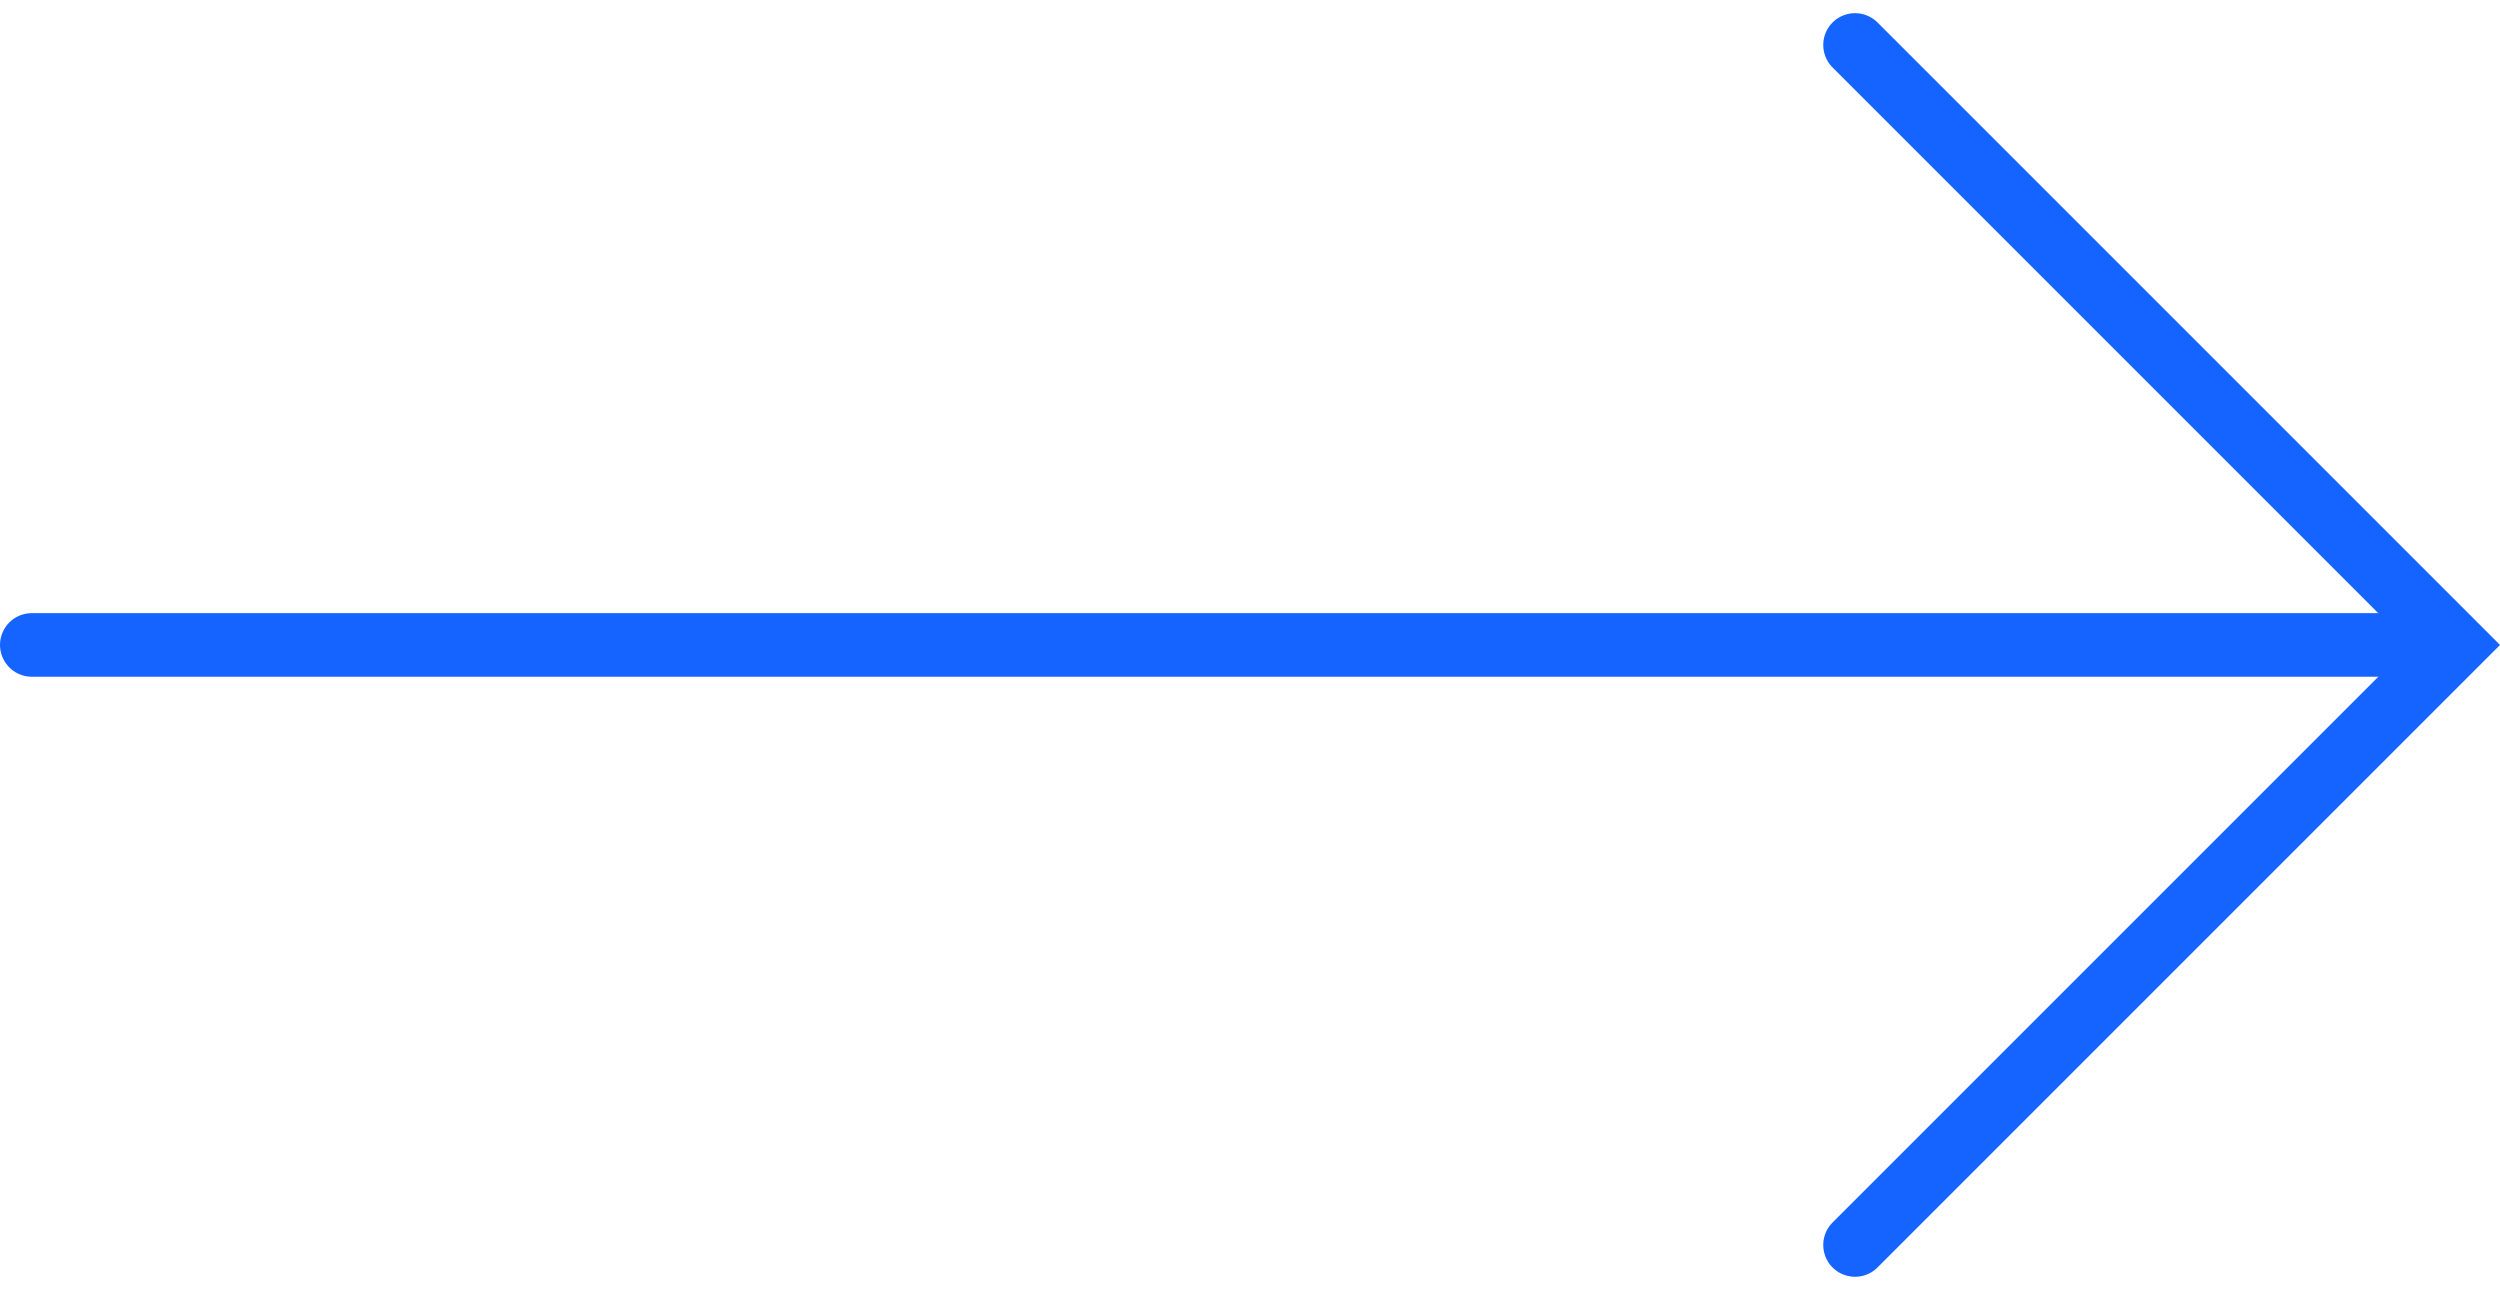
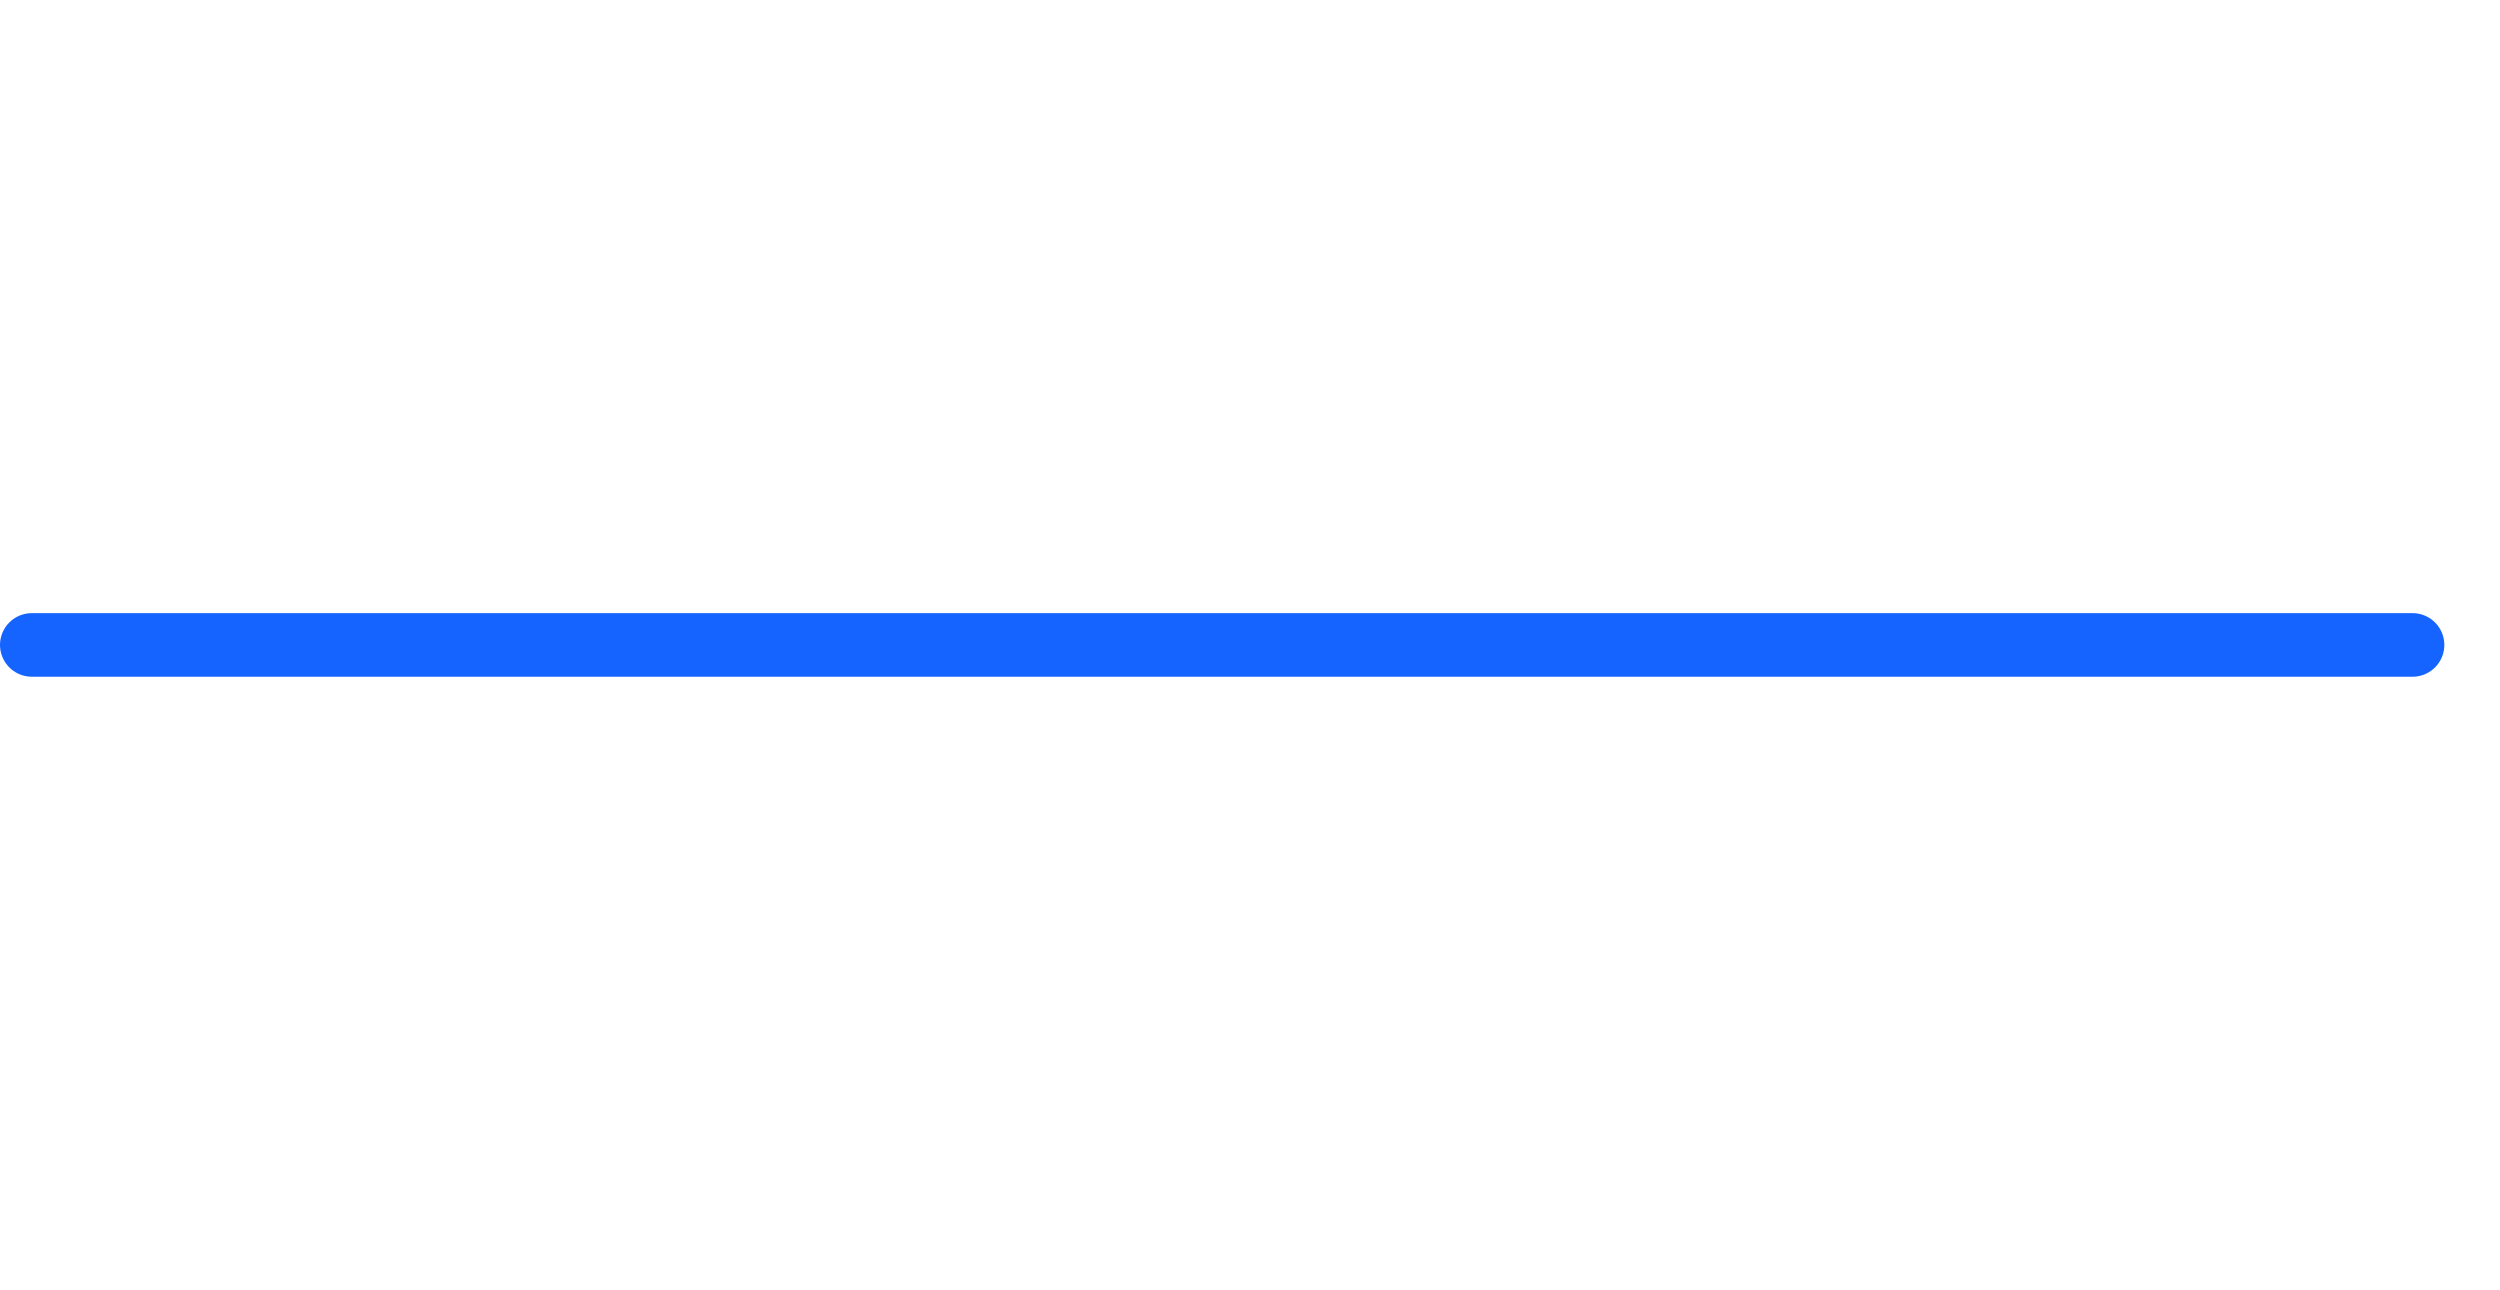
<svg xmlns="http://www.w3.org/2000/svg" width="78.632" height="40.572" viewBox="0 0 78.632 40.572">
  <g id="slider-arrow-r" transform="translate(-1551.782 -6209.66)">
    <line id="Line_8432" data-name="Line 8432" x2="74.881" transform="translate(1552.782 6229.945)" fill="none" stroke="#1664ff" stroke-linecap="round" stroke-width="2" />
-     <path id="Path_4070" data-name="Path 4070" d="M-4358.839,6231.264l18.872,18.872-18.872,18.872" transform="translate(5968.967 -20.19)" fill="none" stroke="#1664ff" stroke-linecap="round" stroke-width="2" />
  </g>
</svg>